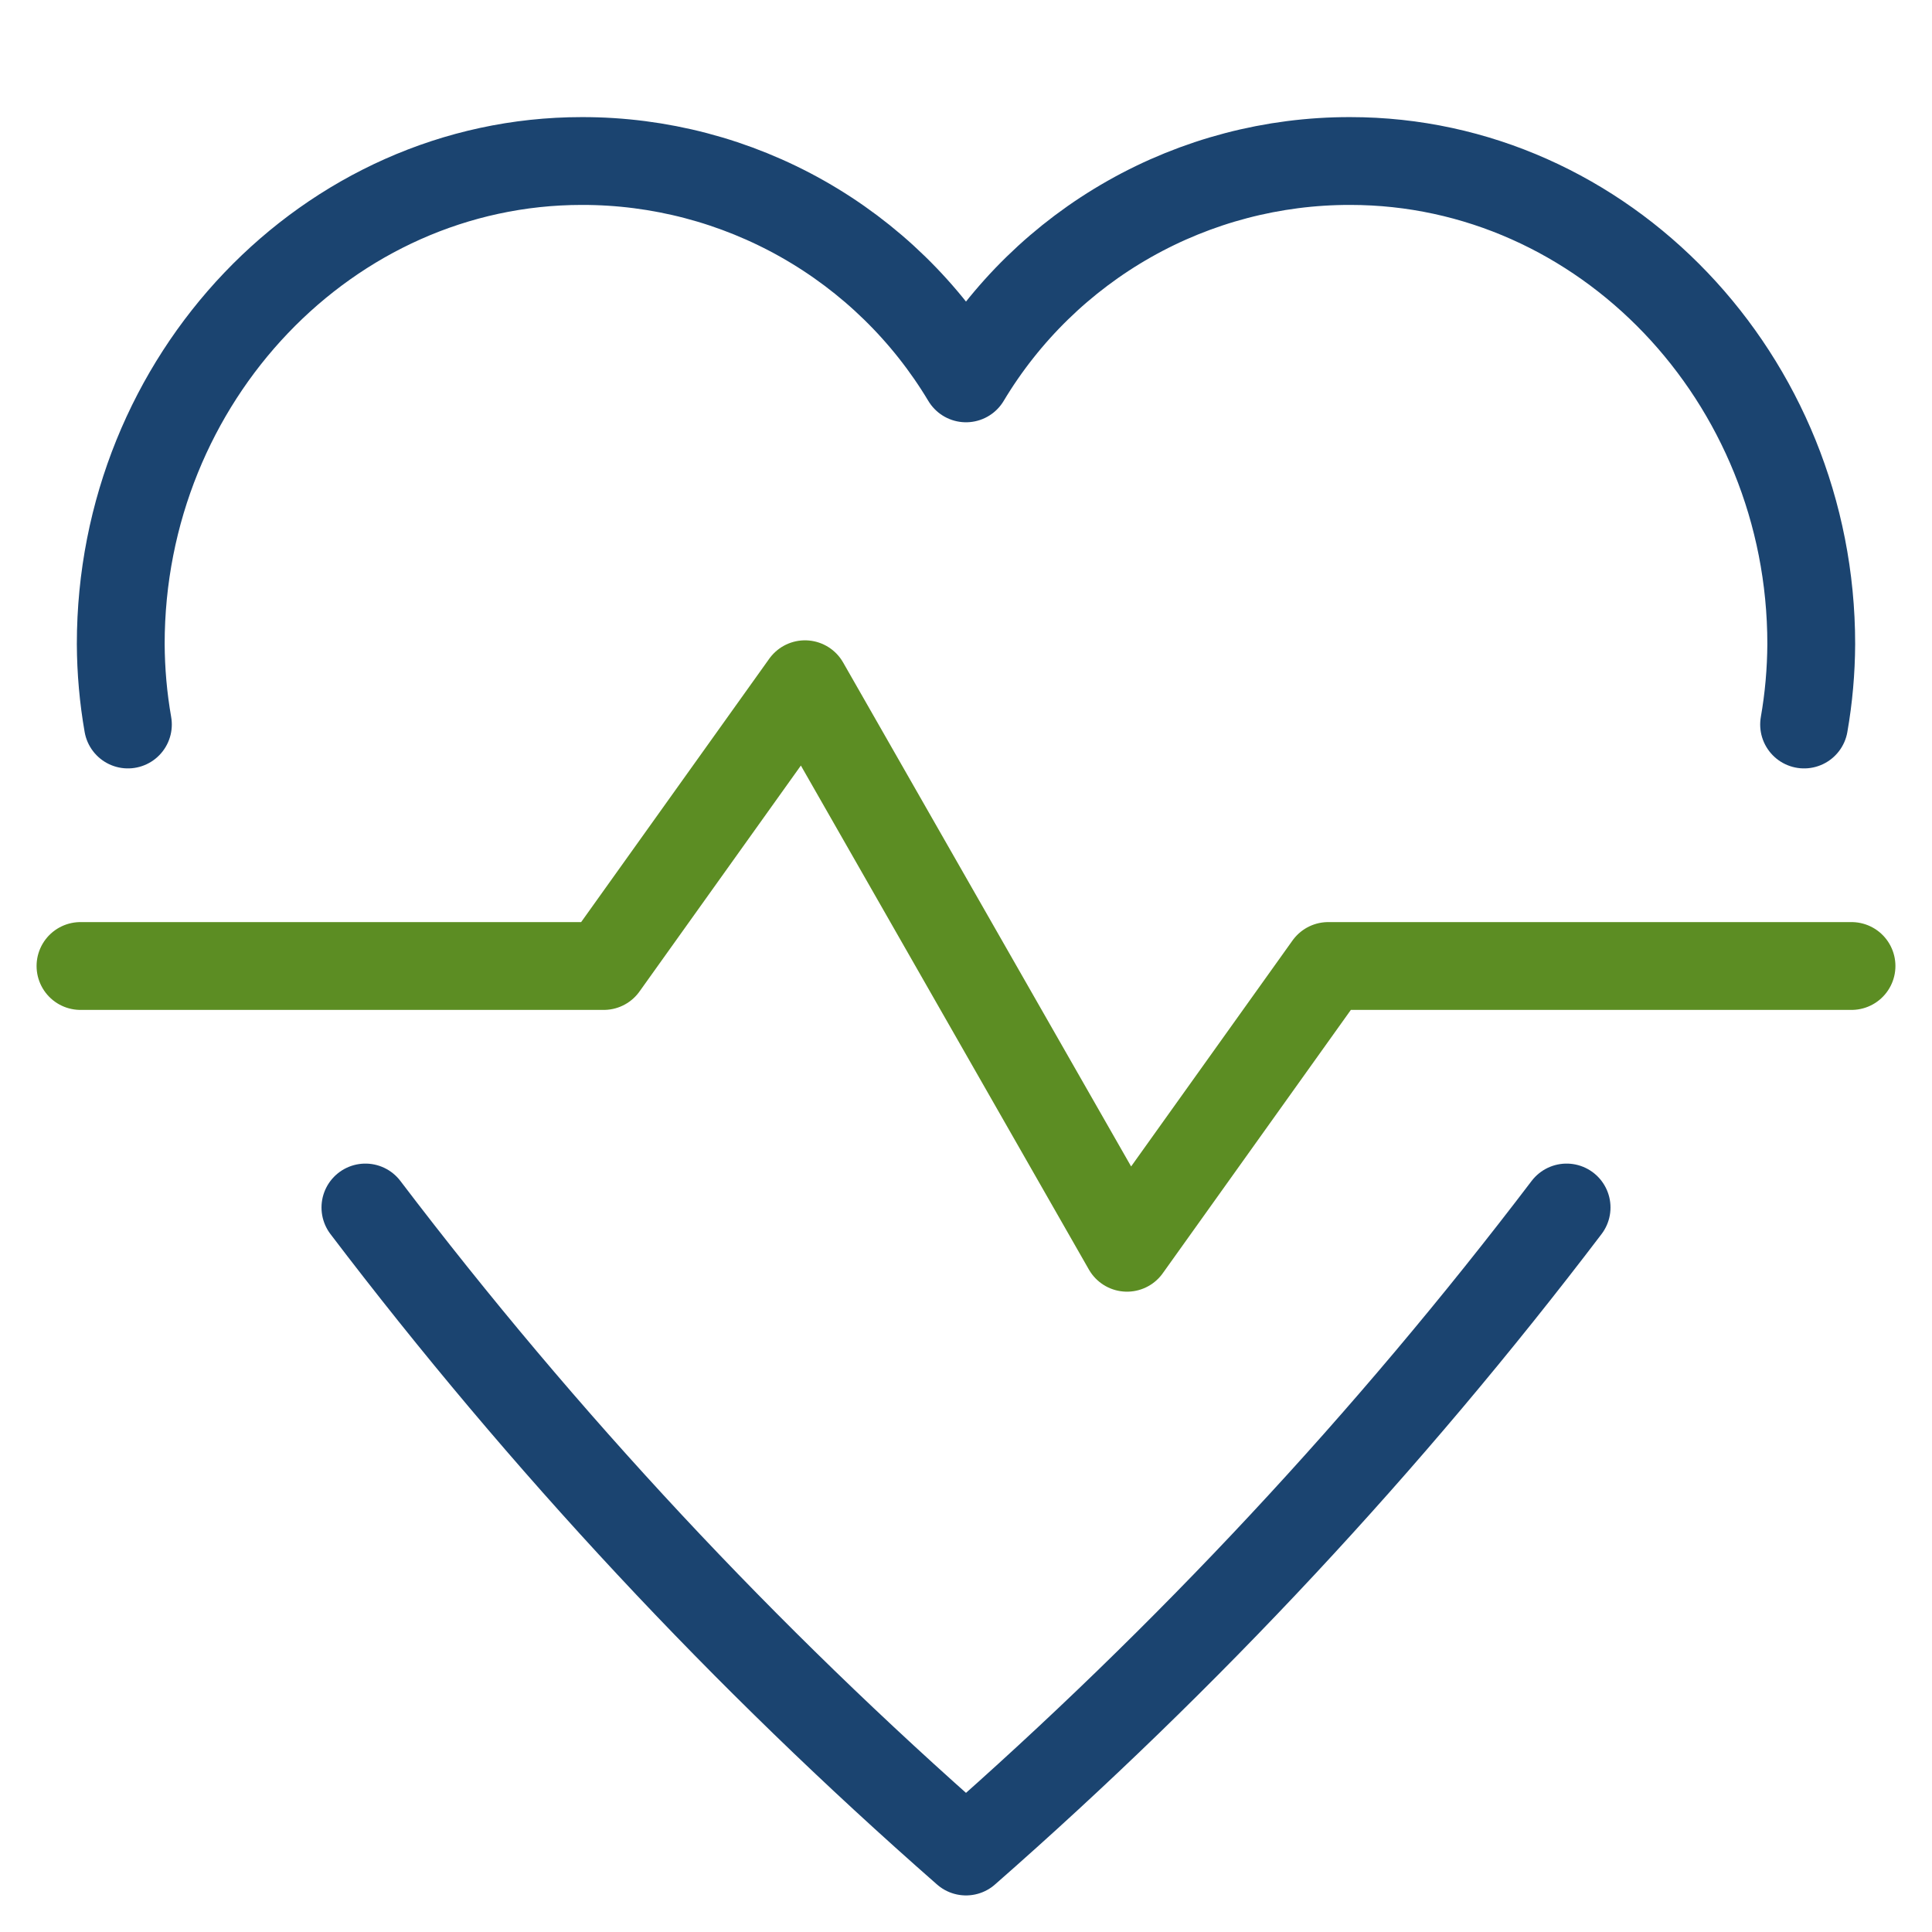
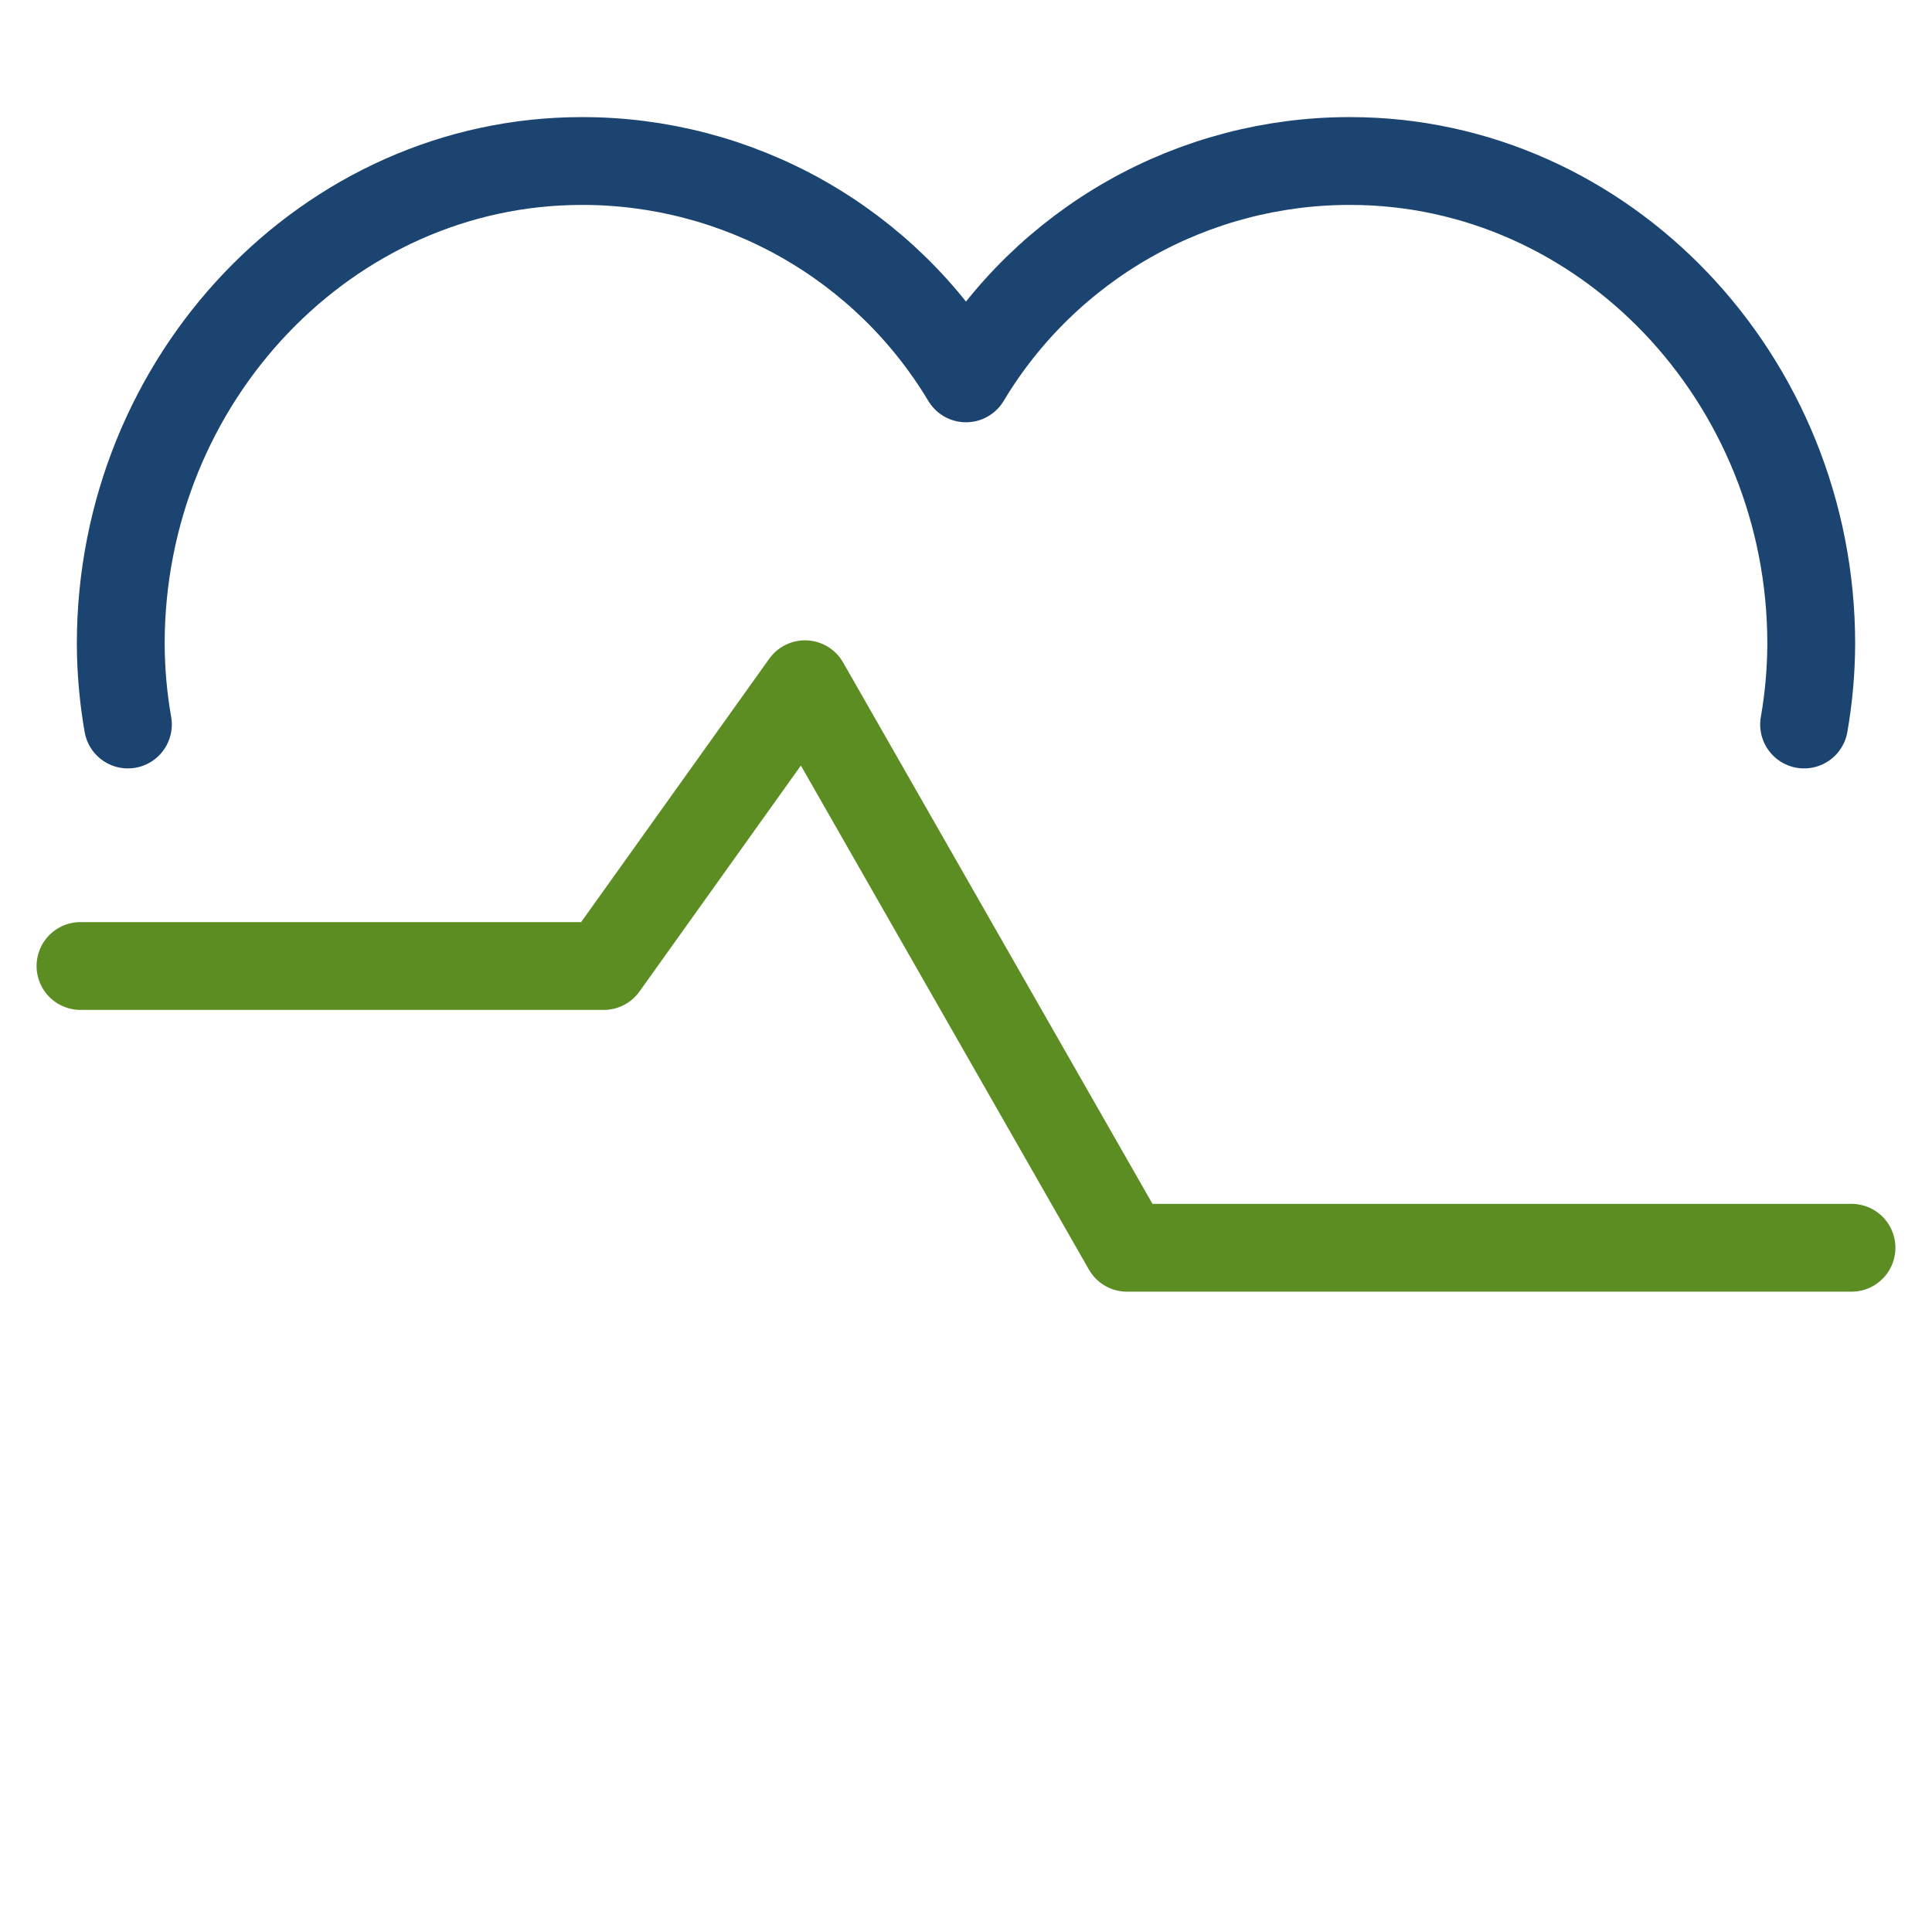
<svg xmlns="http://www.w3.org/2000/svg" width="44" height="44" viewBox="0 0 44 44" fill="none">
-   <path d="M1.833 22H13.75L18.333 15.583L25.667 28.417L30.25 22H42.167" stroke="#5C8D23" stroke-width="2" stroke-miterlimit="10" stroke-linecap="round" stroke-linejoin="round" />
+   <path d="M1.833 22H13.75L18.333 15.583L25.667 28.417H42.167" stroke="#5C8D23" stroke-width="2" stroke-miterlimit="10" stroke-linecap="round" stroke-linejoin="round" />
  <path d="M41.087 16.5C41.193 15.895 41.247 15.281 41.25 14.667C41.25 8.617 36.525 3.667 30.75 3.667C28.988 3.664 27.255 4.119 25.721 4.987C24.188 5.855 22.906 7.105 22 8.617C21.094 7.105 19.812 5.855 18.279 4.987C16.745 4.119 15.012 3.664 13.25 3.667C7.475 3.667 2.75 8.617 2.75 14.667C2.753 15.281 2.807 15.895 2.913 16.5" stroke="#1B4470" stroke-width="2" stroke-miterlimit="10" stroke-linecap="round" stroke-linejoin="round" />
-   <path d="M8.322 27.5C12.378 32.836 16.96 37.749 22 42.167C27.04 37.749 31.622 32.836 35.678 27.5" stroke="#1B4470" stroke-width="2" stroke-miterlimit="10" stroke-linecap="round" stroke-linejoin="round" />
</svg>